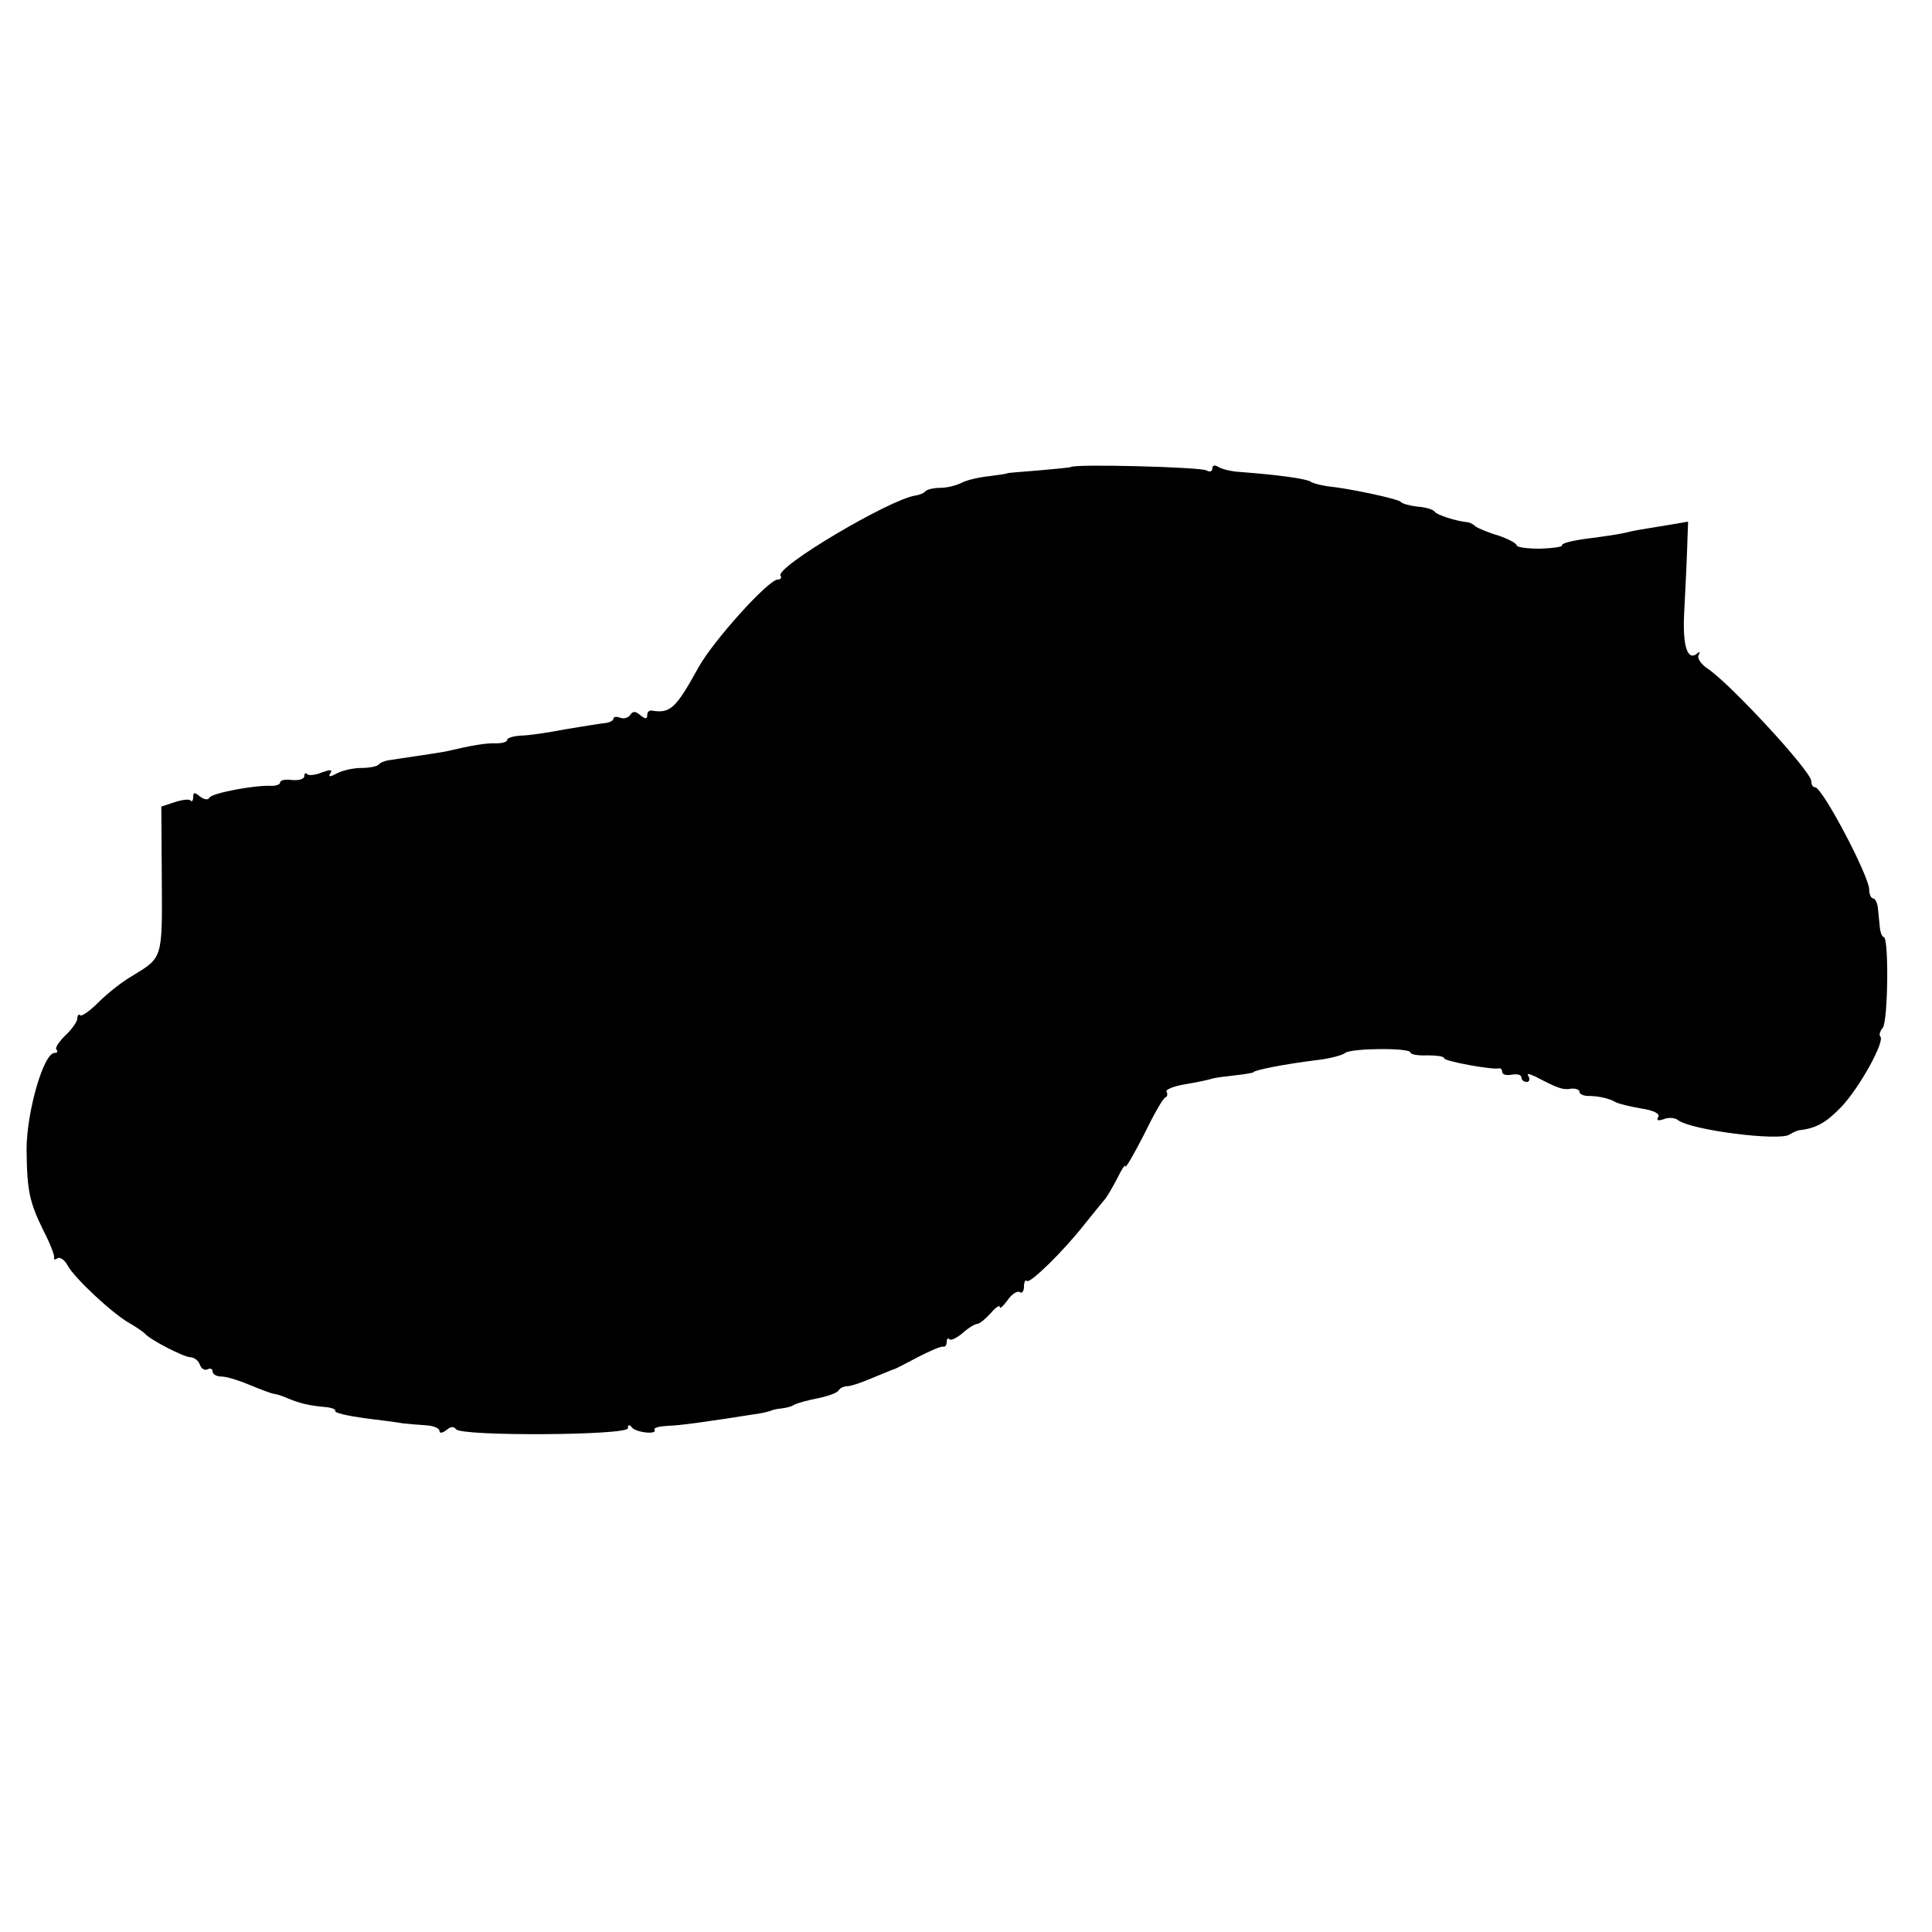
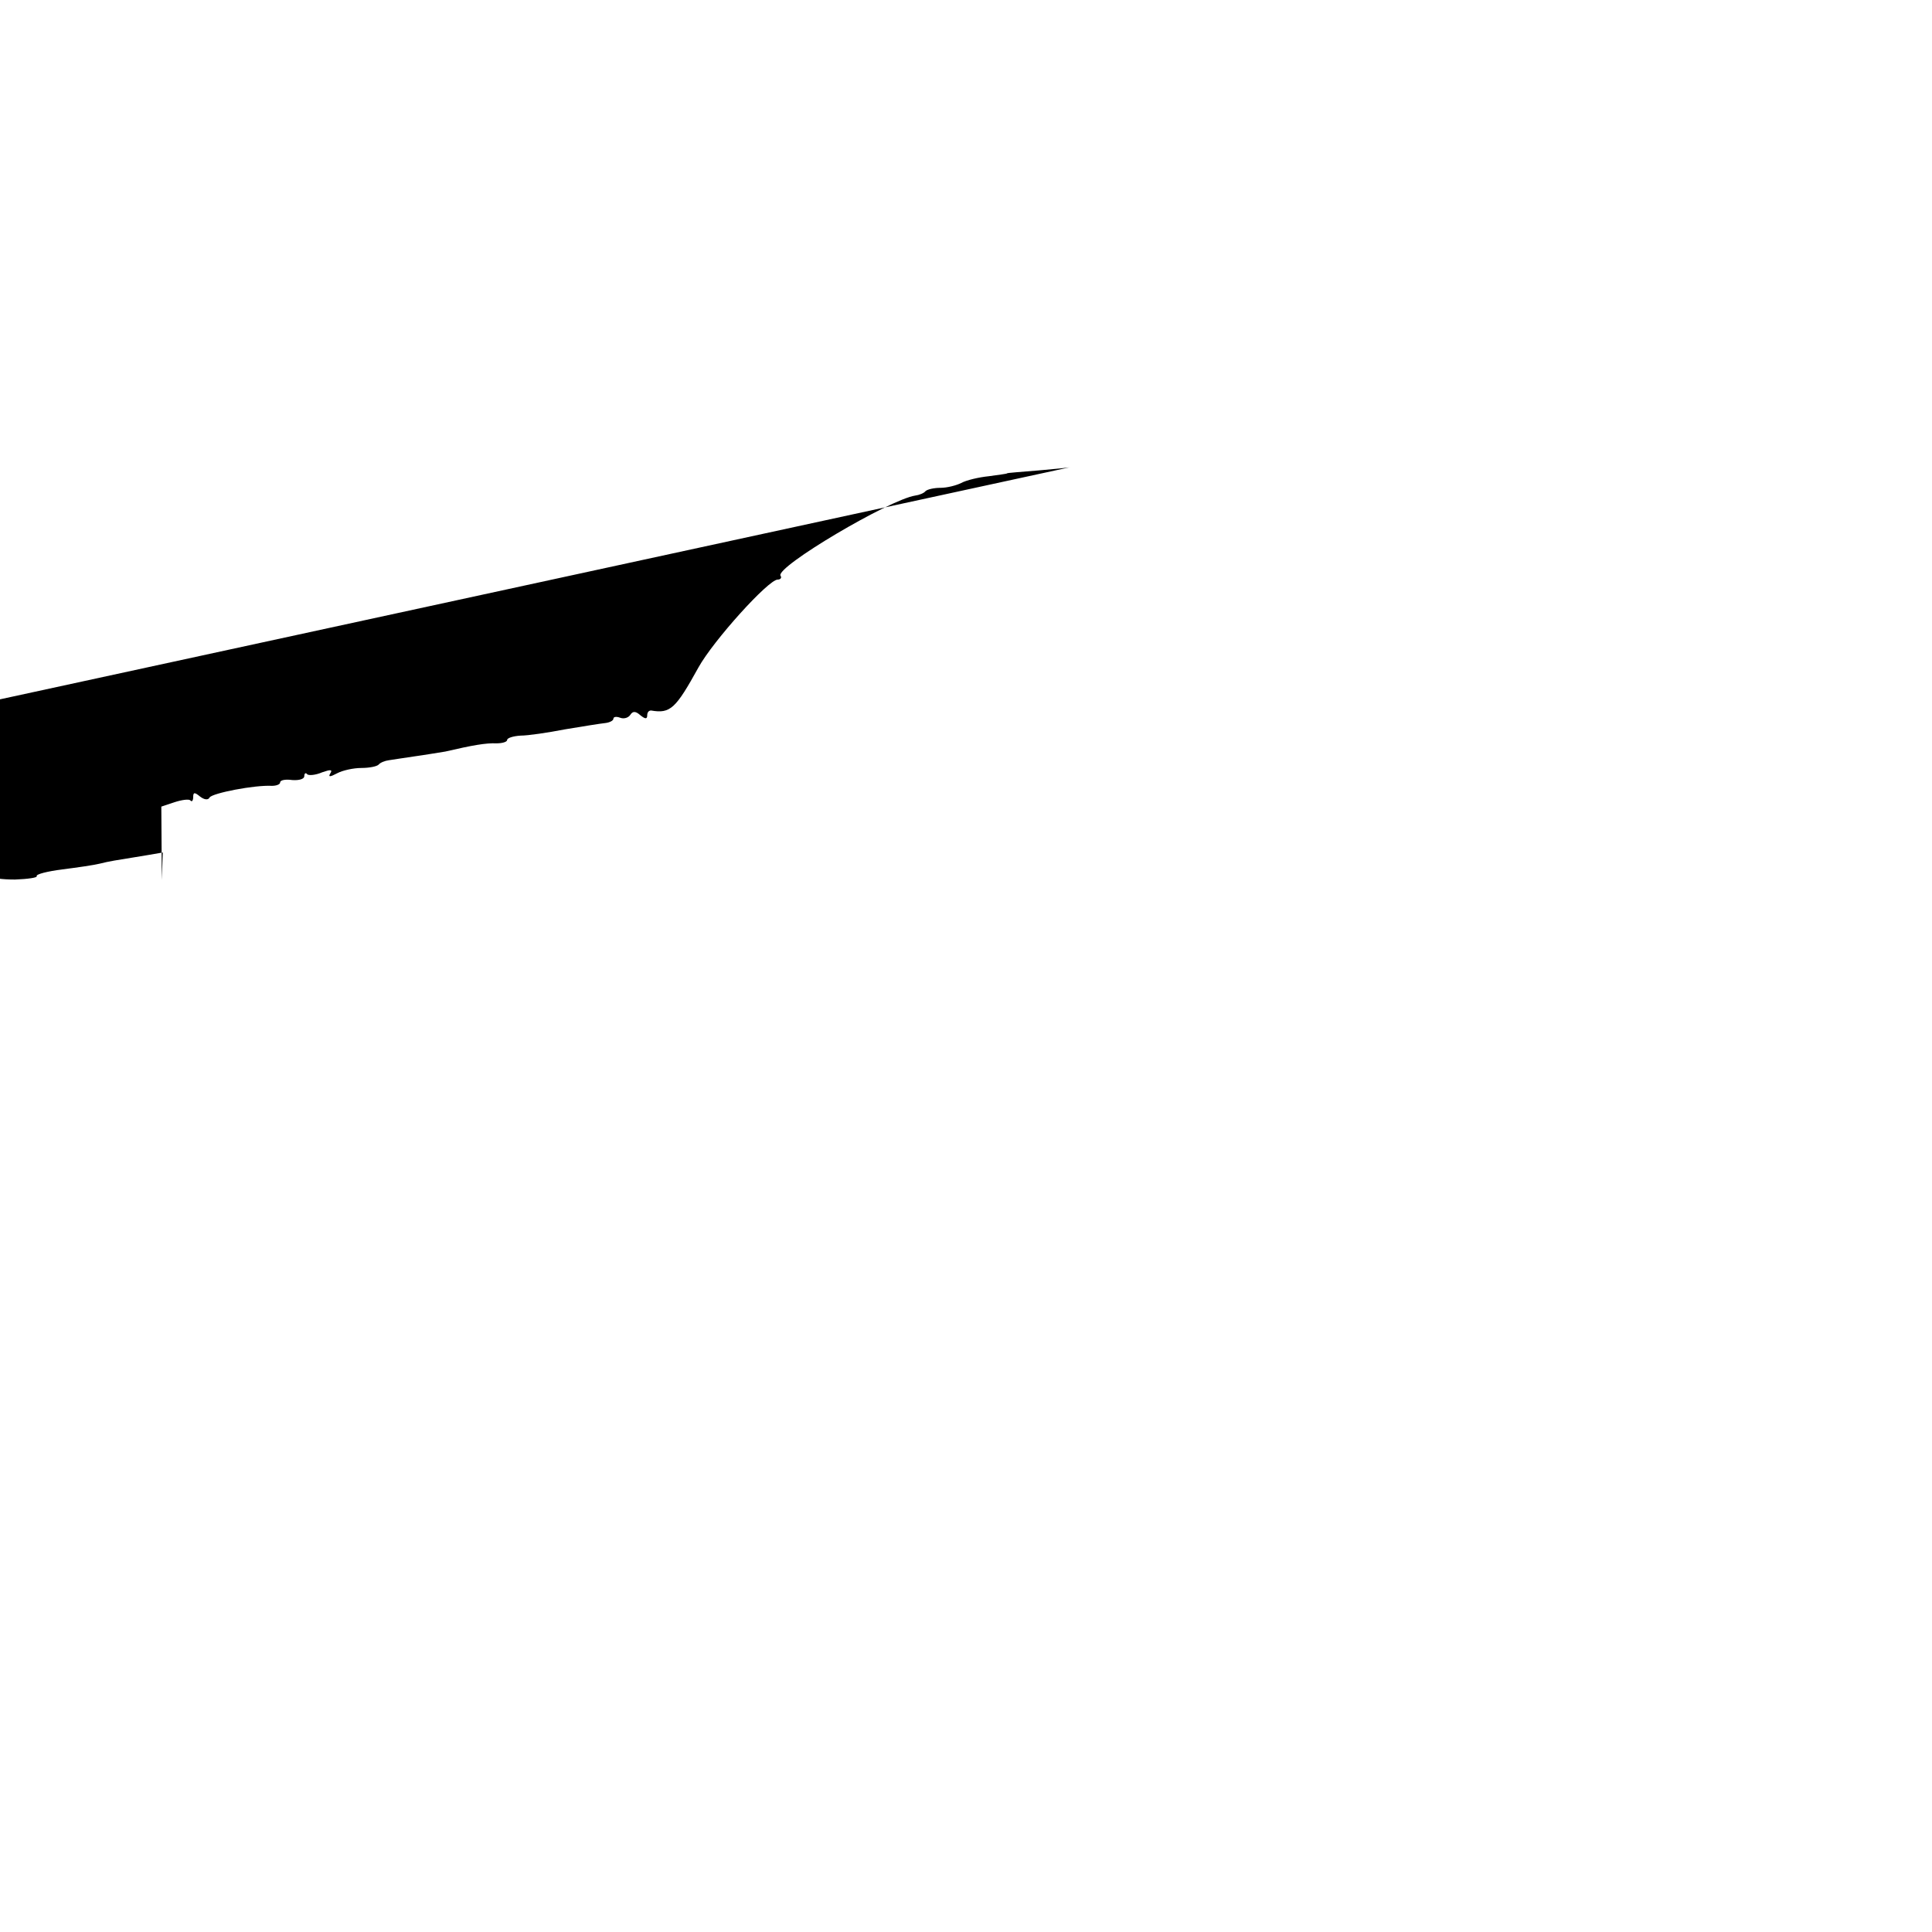
<svg xmlns="http://www.w3.org/2000/svg" version="1.0" width="400pt" height="400pt" viewBox="0 0 400 400" preserveAspectRatio="xMidYMid meet">
  <g transform="translate(0,400) scale(0.1,-0.1)" fill="#000000" stroke="none">
-     <path d="M2217 3033 c-2 -1 -32 -4 -67 -7 -36 -3 -65 -5 -65 -6 0 -1 -17 -3 -38 -6 -20 -2 -46 -8 -57 -14 -10 -5 -29 -10 -43 -10 -13 0 -27 -3 -31 -7 -3 -4 -13 -8 -21 -9 -53 -8 -290 -148 -279 -166 3 -4 0 -8 -6 -8 -19 0 -133 -126 -164 -182 -47 -85 -58 -96 -98 -89 -5 0 -8 -4 -8 -10 0 -8 -4 -8 -14 0 -10 9 -16 9 -21 1 -4 -6 -13 -9 -21 -6 -8 3 -14 2 -14 -2 0 -4 -8 -8 -17 -9 -10 -1 -47 -7 -83 -13 -36 -7 -77 -13 -92 -13 -16 -1 -28 -5 -28 -9 0 -4 -10 -7 -22 -7 -22 1 -50 -4 -106 -17 -13 -2 -42 -7 -64 -10 -21 -3 -46 -7 -53 -8 -8 -1 -18 -5 -21 -9 -4 -4 -20 -7 -36 -7 -16 0 -39 -5 -50 -11 -15 -8 -19 -8 -14 0 5 8 0 8 -17 2 -14 -6 -28 -7 -31 -4 -3 4 -6 2 -6 -4 0 -6 -11 -9 -25 -8 -14 2 -25 0 -25 -5 0 -4 -8 -7 -17 -7 -36 2 -123 -15 -129 -24 -3 -6 -11 -5 -20 2 -11 9 -14 9 -14 -1 0 -8 -3 -11 -6 -7 -3 3 -18 1 -33 -4 l-27 -9 1 -152 c1 -164 2 -160 -62 -199 -21 -12 -52 -37 -70 -55 -17 -17 -34 -29 -37 -26 -3 3 -6 0 -6 -7 0 -6 -11 -22 -25 -35 -13 -13 -22 -26 -18 -29 3 -4 2 -7 -4 -7 -23 0 -58 -123 -58 -200 1 -87 6 -109 36 -170 13 -25 22 -49 21 -53 -1 -5 2 -6 7 -2 6 3 15 -4 21 -15 14 -26 93 -100 129 -120 14 -8 28 -18 31 -21 9 -12 81 -49 94 -49 8 0 17 -7 20 -16 3 -8 10 -12 16 -9 5 3 10 1 10 -4 0 -6 8 -11 19 -11 10 0 36 -8 57 -17 22 -9 45 -18 52 -19 8 -1 21 -6 30 -10 22 -9 41 -14 74 -17 14 -1 24 -5 22 -8 -2 -4 24 -10 59 -15 34 -4 71 -9 82 -11 11 -1 32 -3 48 -4 15 -1 27 -6 27 -12 0 -5 6 -4 14 2 9 8 16 8 20 2 10 -15 356 -13 356 2 0 8 3 8 8 2 8 -11 54 -16 47 -5 -2 4 10 7 28 8 27 1 71 7 192 26 11 2 21 5 23 6 1 1 10 3 20 4 9 1 22 4 27 8 6 3 27 9 48 13 20 4 40 11 43 16 3 5 11 9 18 9 8 0 31 8 52 17 22 9 41 17 44 18 3 0 25 12 50 25 25 13 48 23 53 22 4 -1 7 3 7 10 0 6 3 9 6 5 3 -3 15 3 27 13 12 11 26 19 30 19 5 0 17 10 28 22 10 12 19 18 19 13 0 -5 7 2 16 14 8 12 20 20 25 17 5 -4 9 2 9 11 0 10 3 15 6 12 6 -7 77 63 120 118 16 20 34 42 39 48 6 6 18 27 28 46 9 19 17 31 17 25 0 -5 17 24 38 65 20 41 40 77 45 78 4 2 5 7 2 12 -2 4 14 11 38 15 23 4 49 9 57 12 8 2 31 5 50 7 19 2 35 5 35 6 0 4 64 17 130 25 27 3 54 10 60 15 12 10 135 11 135 1 0 -4 16 -7 35 -6 19 0 35 -2 35 -6 0 -6 97 -24 113 -21 4 1 7 -2 7 -7 0 -6 9 -8 20 -6 11 2 20 0 20 -6 0 -5 5 -9 11 -9 5 0 7 5 4 11 -5 7 -1 7 14 0 48 -25 57 -28 74 -25 9 1 17 -2 17 -6 0 -5 8 -9 18 -9 21 0 44 -5 57 -13 6 -3 29 -9 53 -13 26 -4 40 -11 35 -18 -4 -7 0 -8 12 -4 9 4 23 3 29 -2 27 -21 210 -44 231 -30 6 4 15 8 20 9 36 4 56 16 87 48 38 40 91 136 81 146 -3 3 -1 11 5 18 11 13 13 188 2 188 -3 0 -7 9 -8 20 -1 11 -3 29 -4 40 -1 11 -6 20 -10 20 -4 0 -8 8 -8 18 0 28 -97 212 -112 212 -5 0 -8 6 -8 13 0 20 -169 203 -215 233 -13 9 -22 21 -18 28 3 6 3 8 -2 4 -21 -19 -32 14 -28 85 2 39 5 98 6 130 l2 57 -35 -6 c-68 -11 -75 -12 -95 -17 -12 -3 -46 -8 -78 -12 -31 -4 -55 -10 -53 -14 2 -3 -18 -6 -45 -7 -27 0 -49 3 -49 7 0 4 -17 13 -37 20 -21 6 -42 15 -48 19 -5 5 -13 9 -18 9 -22 2 -63 15 -67 22 -3 4 -18 9 -35 10 -16 2 -32 6 -35 10 -5 6 -107 28 -150 32 -14 2 -31 6 -37 10 -10 6 -67 14 -148 20 -16 1 -36 6 -42 10 -8 5 -13 4 -13 -3 0 -6 -5 -8 -12 -4 -10 7 -275 14 -281 7z" />
+     <path d="M2217 3033 c-2 -1 -32 -4 -67 -7 -36 -3 -65 -5 -65 -6 0 -1 -17 -3 -38 -6 -20 -2 -46 -8 -57 -14 -10 -5 -29 -10 -43 -10 -13 0 -27 -3 -31 -7 -3 -4 -13 -8 -21 -9 -53 -8 -290 -148 -279 -166 3 -4 0 -8 -6 -8 -19 0 -133 -126 -164 -182 -47 -85 -58 -96 -98 -89 -5 0 -8 -4 -8 -10 0 -8 -4 -8 -14 0 -10 9 -16 9 -21 1 -4 -6 -13 -9 -21 -6 -8 3 -14 2 -14 -2 0 -4 -8 -8 -17 -9 -10 -1 -47 -7 -83 -13 -36 -7 -77 -13 -92 -13 -16 -1 -28 -5 -28 -9 0 -4 -10 -7 -22 -7 -22 1 -50 -4 -106 -17 -13 -2 -42 -7 -64 -10 -21 -3 -46 -7 -53 -8 -8 -1 -18 -5 -21 -9 -4 -4 -20 -7 -36 -7 -16 0 -39 -5 -50 -11 -15 -8 -19 -8 -14 0 5 8 0 8 -17 2 -14 -6 -28 -7 -31 -4 -3 4 -6 2 -6 -4 0 -6 -11 -9 -25 -8 -14 2 -25 0 -25 -5 0 -4 -8 -7 -17 -7 -36 2 -123 -15 -129 -24 -3 -6 -11 -5 -20 2 -11 9 -14 9 -14 -1 0 -8 -3 -11 -6 -7 -3 3 -18 1 -33 -4 l-27 -9 1 -152 l2 57 -35 -6 c-68 -11 -75 -12 -95 -17 -12 -3 -46 -8 -78 -12 -31 -4 -55 -10 -53 -14 2 -3 -18 -6 -45 -7 -27 0 -49 3 -49 7 0 4 -17 13 -37 20 -21 6 -42 15 -48 19 -5 5 -13 9 -18 9 -22 2 -63 15 -67 22 -3 4 -18 9 -35 10 -16 2 -32 6 -35 10 -5 6 -107 28 -150 32 -14 2 -31 6 -37 10 -10 6 -67 14 -148 20 -16 1 -36 6 -42 10 -8 5 -13 4 -13 -3 0 -6 -5 -8 -12 -4 -10 7 -275 14 -281 7z" />
  </g>
</svg>